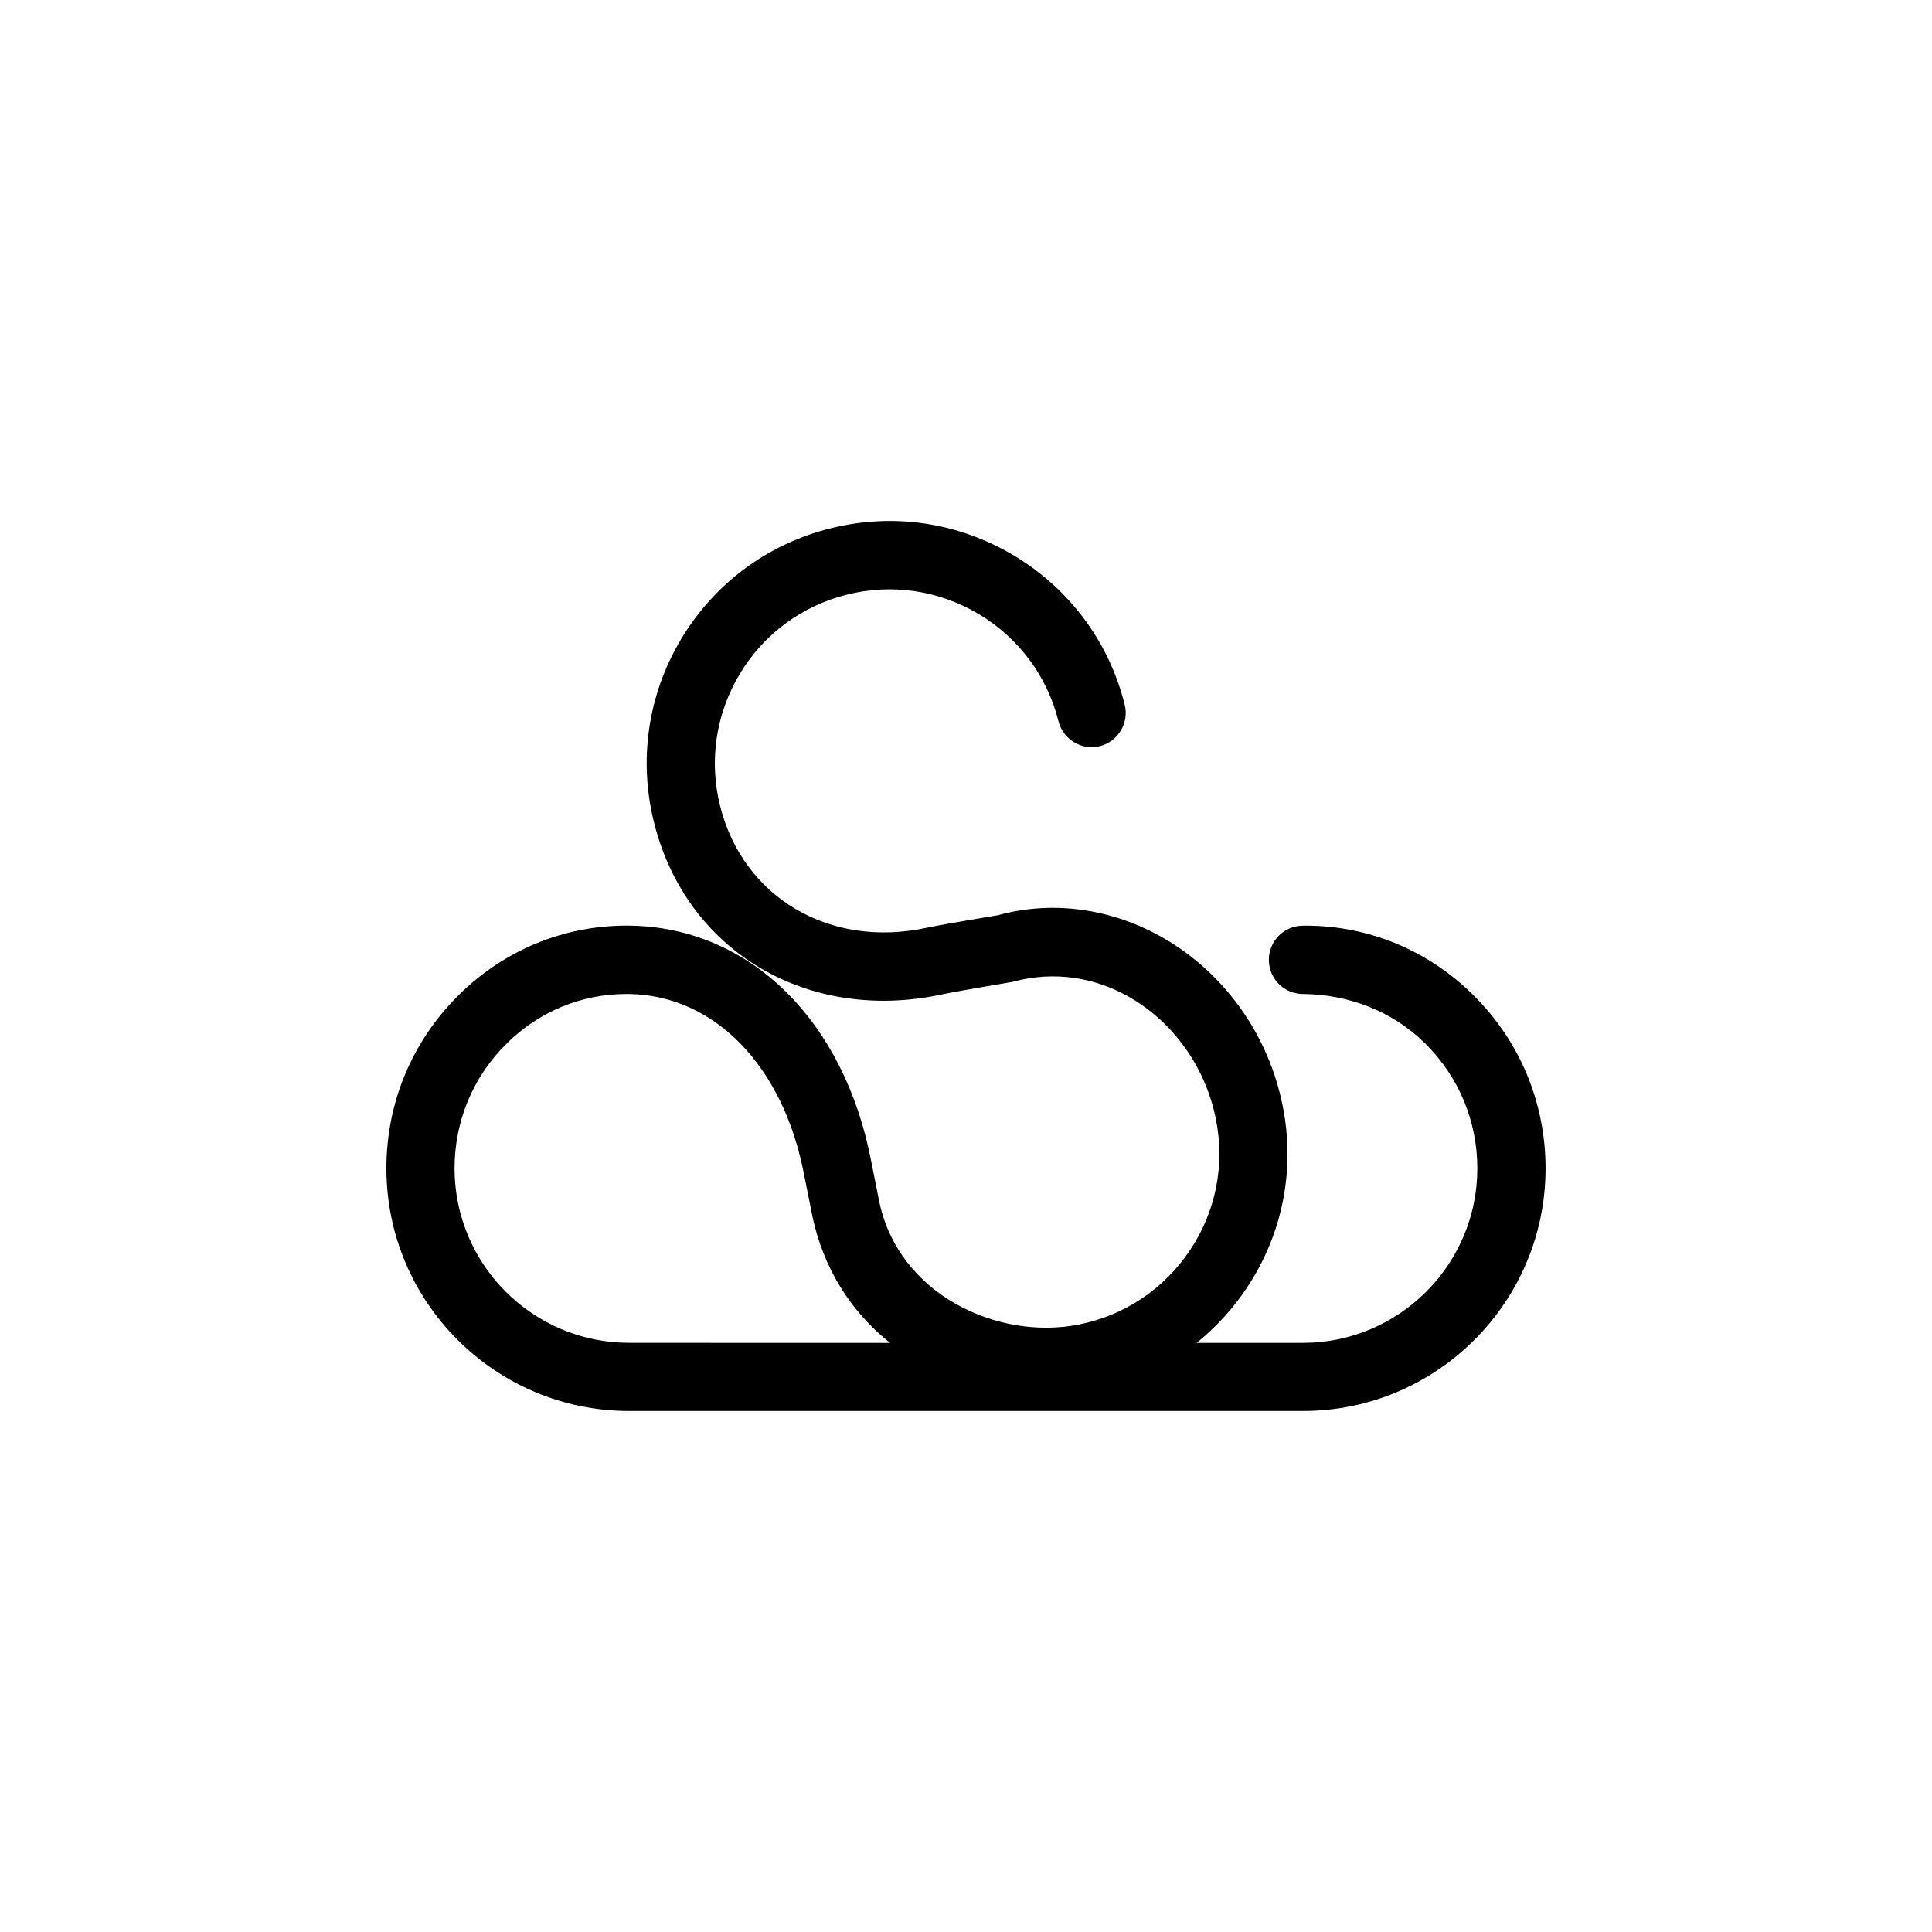
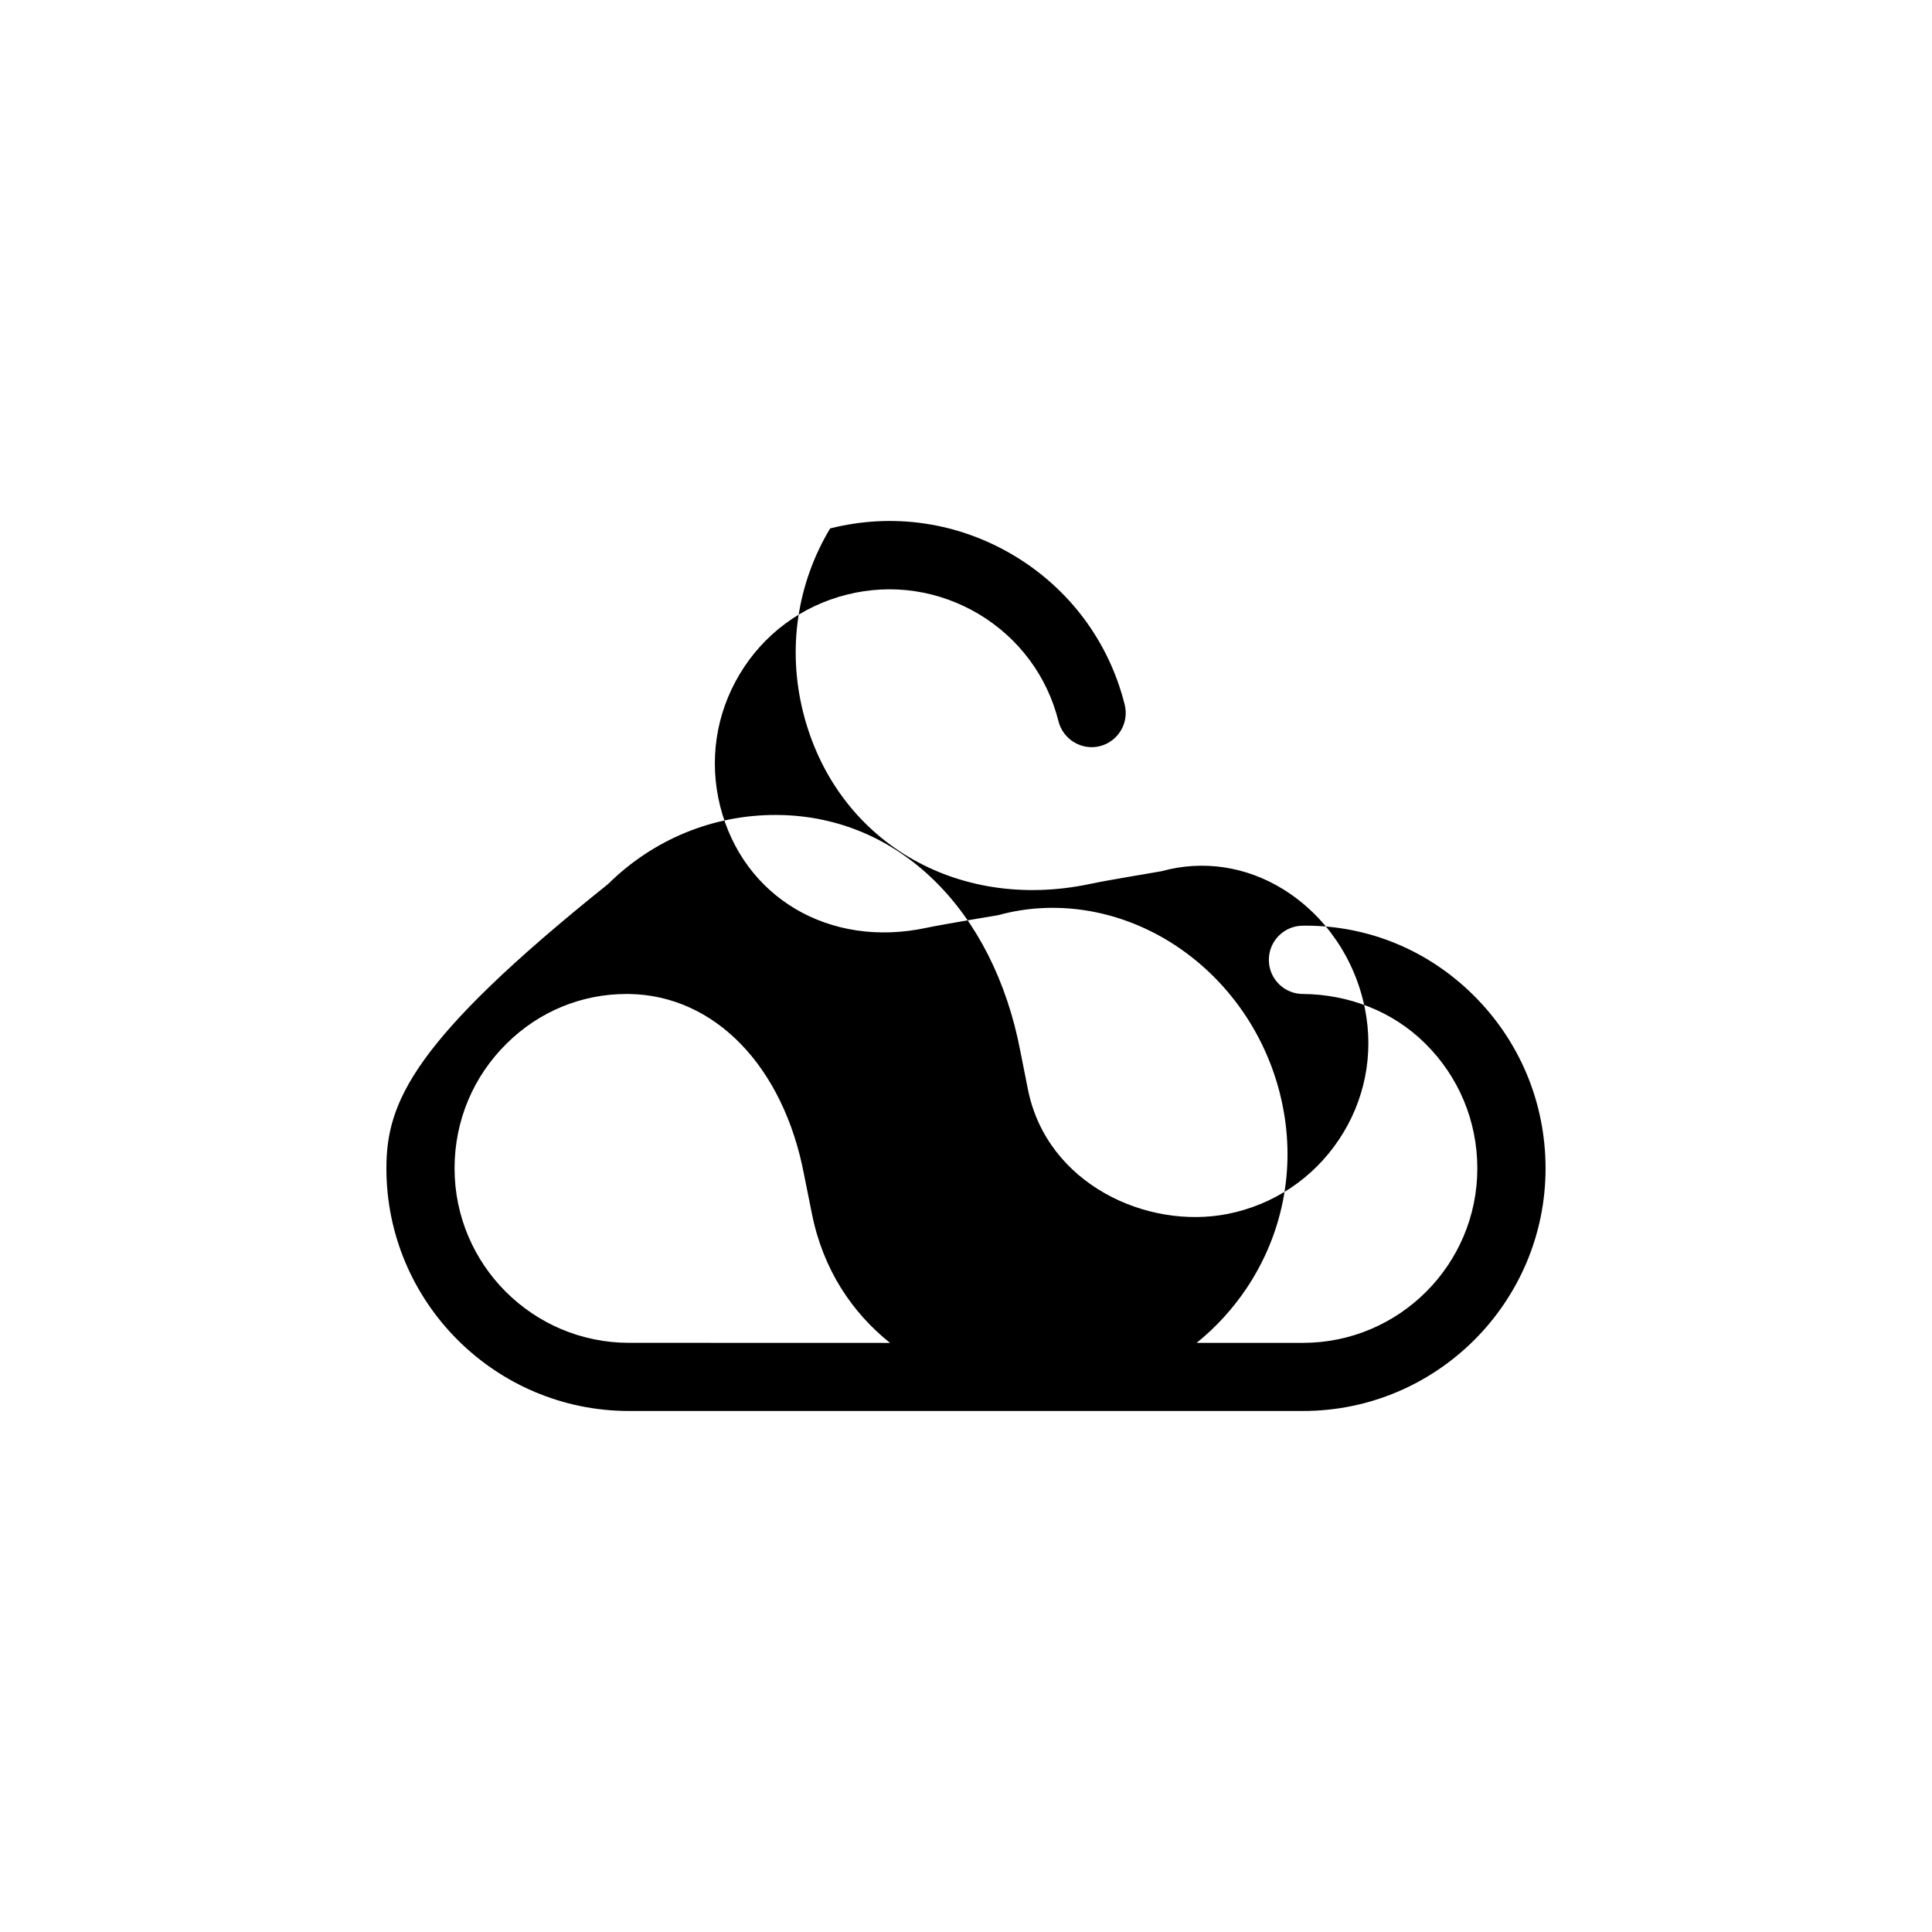
<svg xmlns="http://www.w3.org/2000/svg" version="1.1" id="Layer_1" x="0px" y="0px" width="50px" height="50px" viewBox="0 0 50 50" enable-background="new 0 0 50 50" xml:space="preserve">
-   <path d="M38.123,25.746c-1.17-1.156-2.705-1.79-4.334-1.79c-0.027,0-0.055,0-0.08,0.001c-0.488,0.006-0.877,0.406-0.871,0.895  c0.006,0.483,0.398,0.872,0.883,0.872c0.002,0,0.008,0,0.012,0c1.164,0.013,2.301,0.44,3.148,1.278  c0.871,0.86,1.352,2.01,1.352,3.237c0,2.488-2.023,4.514-4.512,4.514h-2.752c0.494-0.398,0.932-0.875,1.295-1.417  c0.932-1.396,1.262-3.071,0.932-4.715c-0.352-1.77-1.418-3.315-2.92-4.246c-1.383-0.853-2.986-1.093-4.445-0.69  c0,0-1.388,0.229-1.851,0.326c-2.512,0.541-4.748-0.788-5.342-3.146c-0.293-1.169-0.115-2.382,0.504-3.417  c0.619-1.034,1.603-1.764,2.77-2.058c1.174-0.296,2.385-0.113,3.42,0.503c1.035,0.62,1.769,1.604,2.062,2.775  c0.121,0.475,0.609,0.762,1.072,0.642c0.471-0.12,0.76-0.6,0.641-1.073c-0.406-1.627-1.428-2.998-2.865-3.859  c-1.444-0.863-3.13-1.113-4.759-0.702c-1.625,0.408-2.994,1.425-3.856,2.864c-0.86,1.439-1.106,3.127-0.699,4.754  c0.831,3.318,3.954,5.178,7.423,4.447c0.439-0.096,1.769-0.312,1.861-0.332c1.064-0.292,2.18-0.125,3.141,0.469  c1.086,0.673,1.857,1.797,2.115,3.088c0.236,1.182,0,2.384-0.67,3.388c-0.67,1.003-1.691,1.688-2.875,1.925  c-2.092,0.417-4.679-0.768-5.174-3.209l-0.198-0.997c-0.701-3.676-3.156-6.078-6.255-6.117c-0.024-0.001-0.052-0.001-0.08-0.001  c-1.628,0-3.166,0.634-4.337,1.79C10.667,26.939,10,28.536,10,30.237c0,3.463,2.818,6.279,6.28,6.279h17.442  c3.461,0,6.277-2.816,6.277-6.279C39.998,28.537,39.332,26.939,38.123,25.746z M16.278,34.752c-2.489,0-4.514-2.024-4.514-4.515  c0-1.227,0.479-2.375,1.352-3.234c0.837-0.827,1.936-1.279,3.098-1.279c0.018,0,0.037,0,0.055,0c2.224,0.028,4.006,1.866,4.541,4.68  l0.205,1.021c0.289,1.432,1.037,2.545,2.019,3.329L16.278,34.752L16.278,34.752z" />
+   <path d="M38.123,25.746c-1.17-1.156-2.705-1.79-4.334-1.79c-0.027,0-0.055,0-0.08,0.001c-0.488,0.006-0.877,0.406-0.871,0.895  c0.006,0.483,0.398,0.872,0.883,0.872c0.002,0,0.008,0,0.012,0c1.164,0.013,2.301,0.44,3.148,1.278  c0.871,0.86,1.352,2.01,1.352,3.237c0,2.488-2.023,4.514-4.512,4.514h-2.752c0.494-0.398,0.932-0.875,1.295-1.417  c0.932-1.396,1.262-3.071,0.932-4.715c-0.352-1.77-1.418-3.315-2.92-4.246c-1.383-0.853-2.986-1.093-4.445-0.69  c0,0-1.388,0.229-1.851,0.326c-2.512,0.541-4.748-0.788-5.342-3.146c-0.293-1.169-0.115-2.382,0.504-3.417  c0.619-1.034,1.603-1.764,2.77-2.058c1.174-0.296,2.385-0.113,3.42,0.503c1.035,0.62,1.769,1.604,2.062,2.775  c0.121,0.475,0.609,0.762,1.072,0.642c0.471-0.12,0.76-0.6,0.641-1.073c-0.406-1.627-1.428-2.998-2.865-3.859  c-1.444-0.863-3.13-1.113-4.759-0.702c-0.86,1.439-1.106,3.127-0.699,4.754  c0.831,3.318,3.954,5.178,7.423,4.447c0.439-0.096,1.769-0.312,1.861-0.332c1.064-0.292,2.18-0.125,3.141,0.469  c1.086,0.673,1.857,1.797,2.115,3.088c0.236,1.182,0,2.384-0.67,3.388c-0.67,1.003-1.691,1.688-2.875,1.925  c-2.092,0.417-4.679-0.768-5.174-3.209l-0.198-0.997c-0.701-3.676-3.156-6.078-6.255-6.117c-0.024-0.001-0.052-0.001-0.08-0.001  c-1.628,0-3.166,0.634-4.337,1.79C10.667,26.939,10,28.536,10,30.237c0,3.463,2.818,6.279,6.28,6.279h17.442  c3.461,0,6.277-2.816,6.277-6.279C39.998,28.537,39.332,26.939,38.123,25.746z M16.278,34.752c-2.489,0-4.514-2.024-4.514-4.515  c0-1.227,0.479-2.375,1.352-3.234c0.837-0.827,1.936-1.279,3.098-1.279c0.018,0,0.037,0,0.055,0c2.224,0.028,4.006,1.866,4.541,4.68  l0.205,1.021c0.289,1.432,1.037,2.545,2.019,3.329L16.278,34.752L16.278,34.752z" />
</svg>